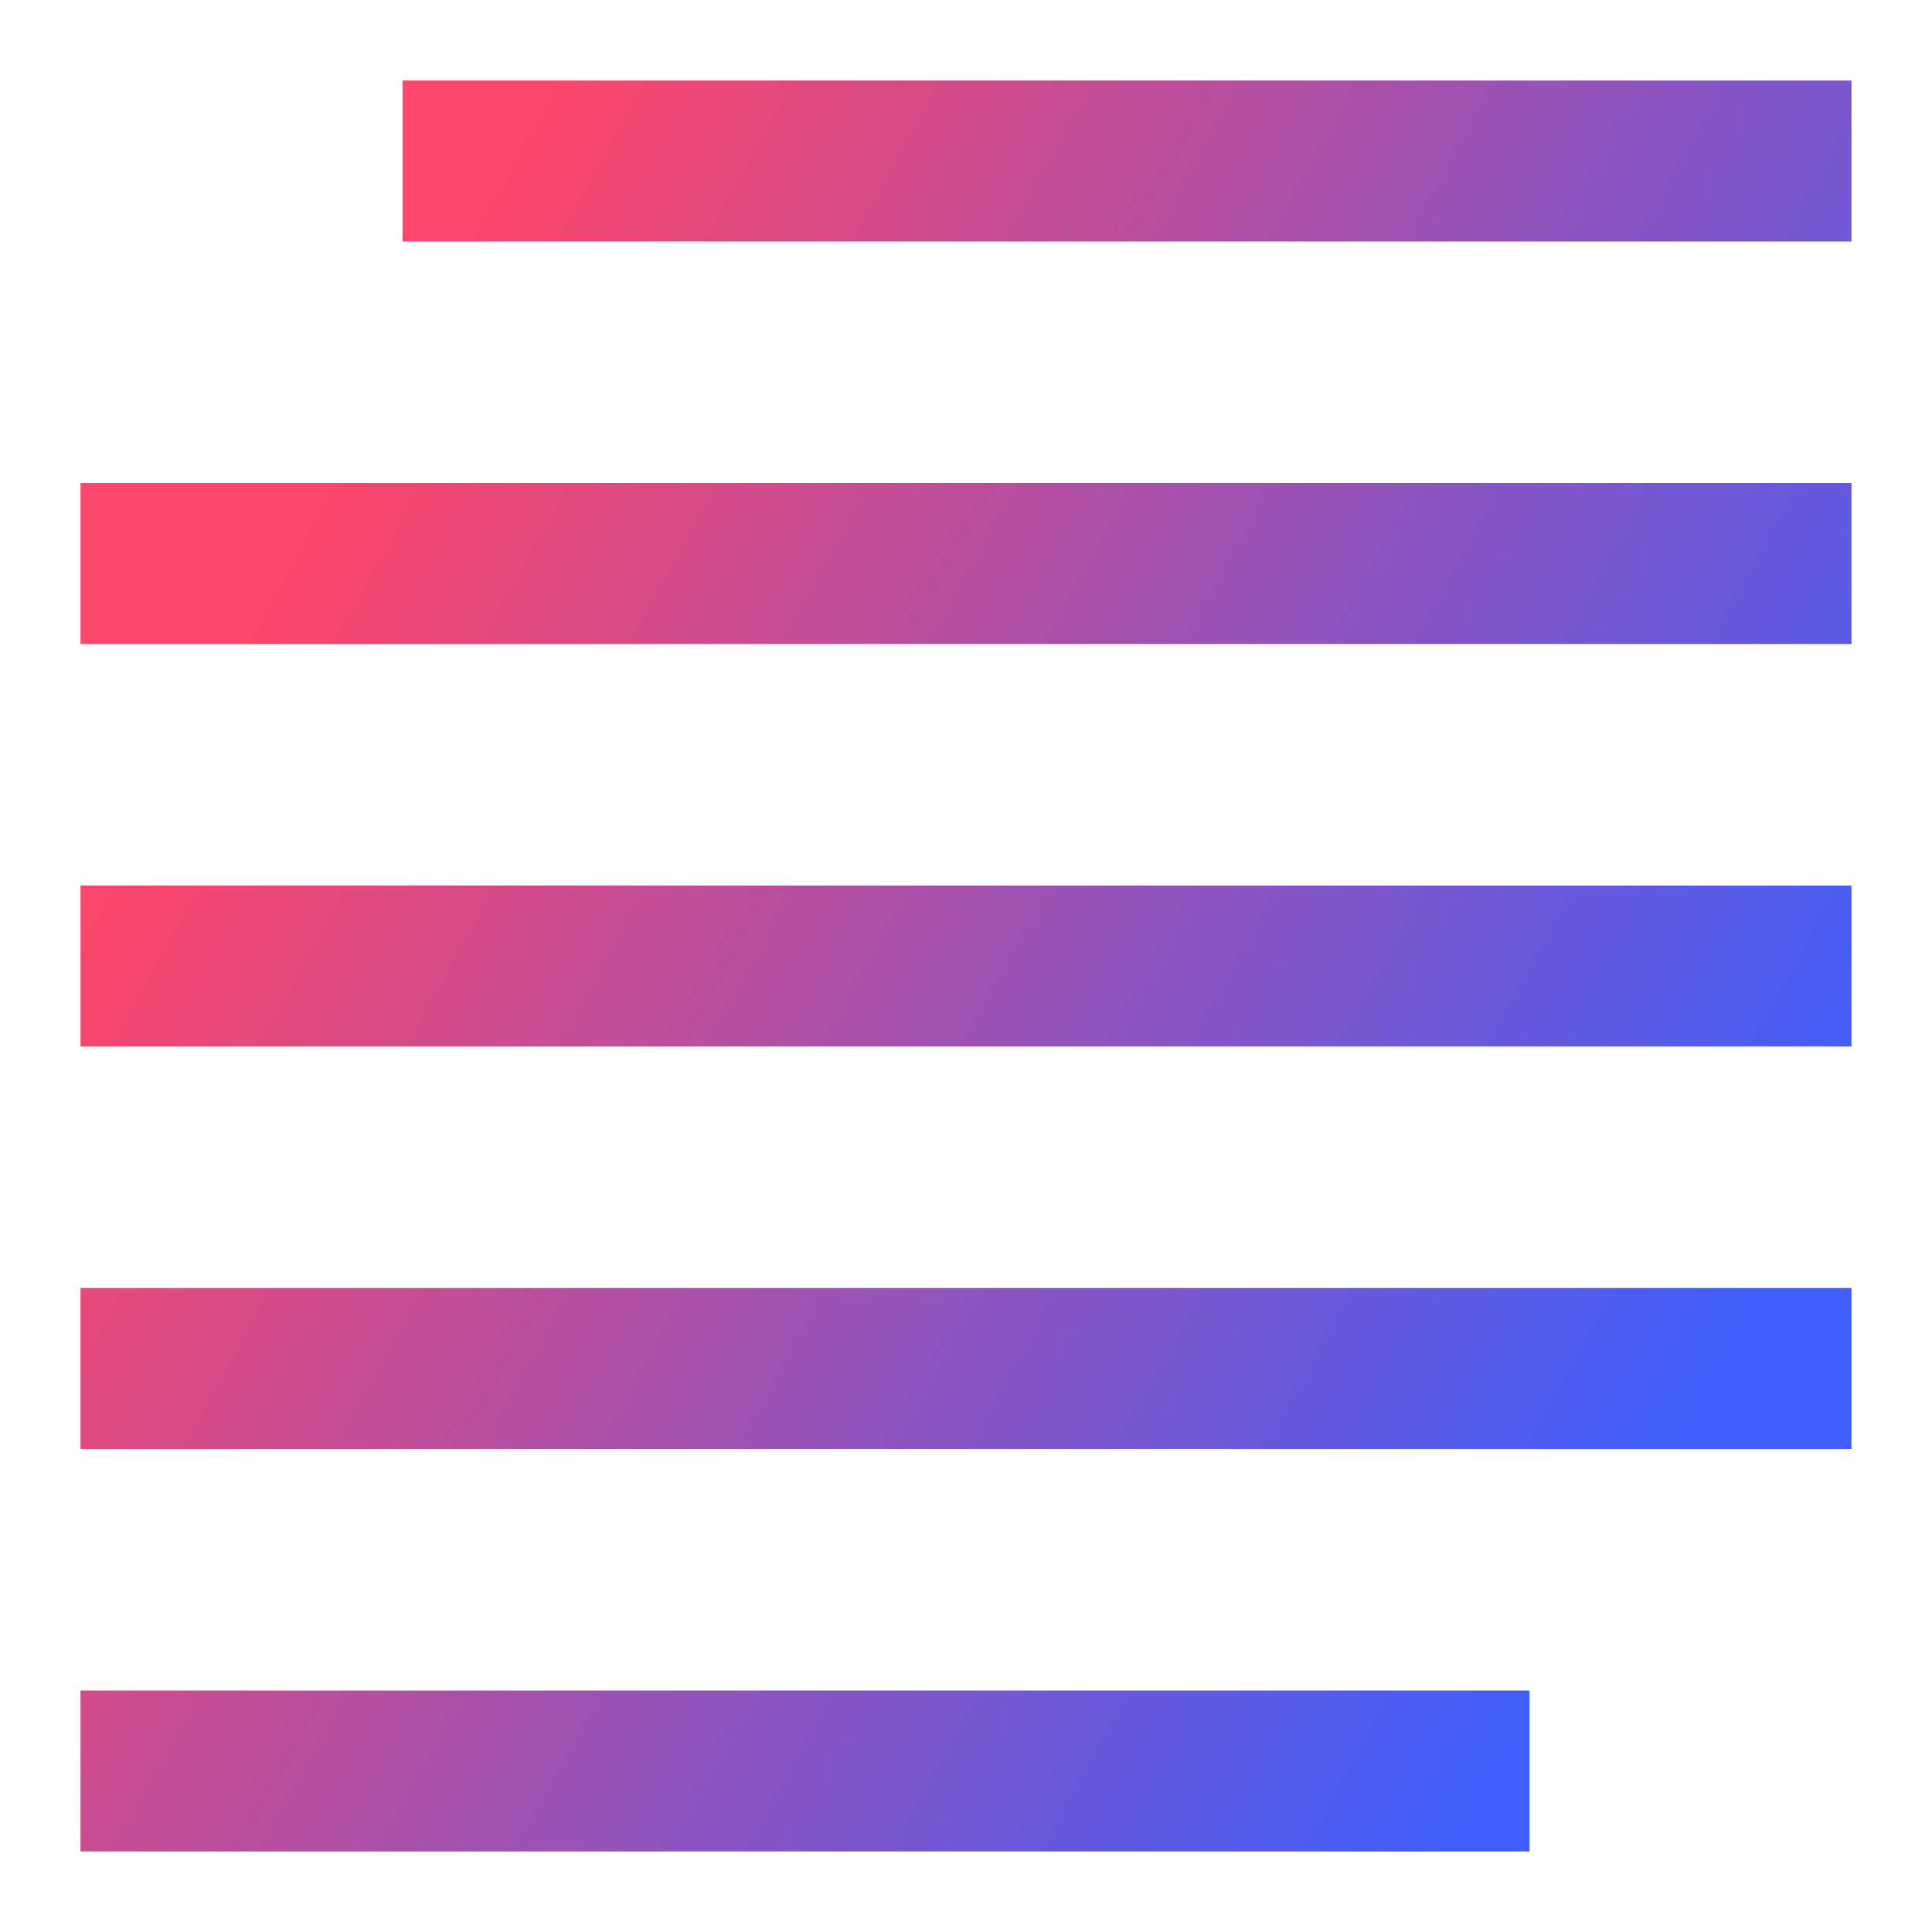
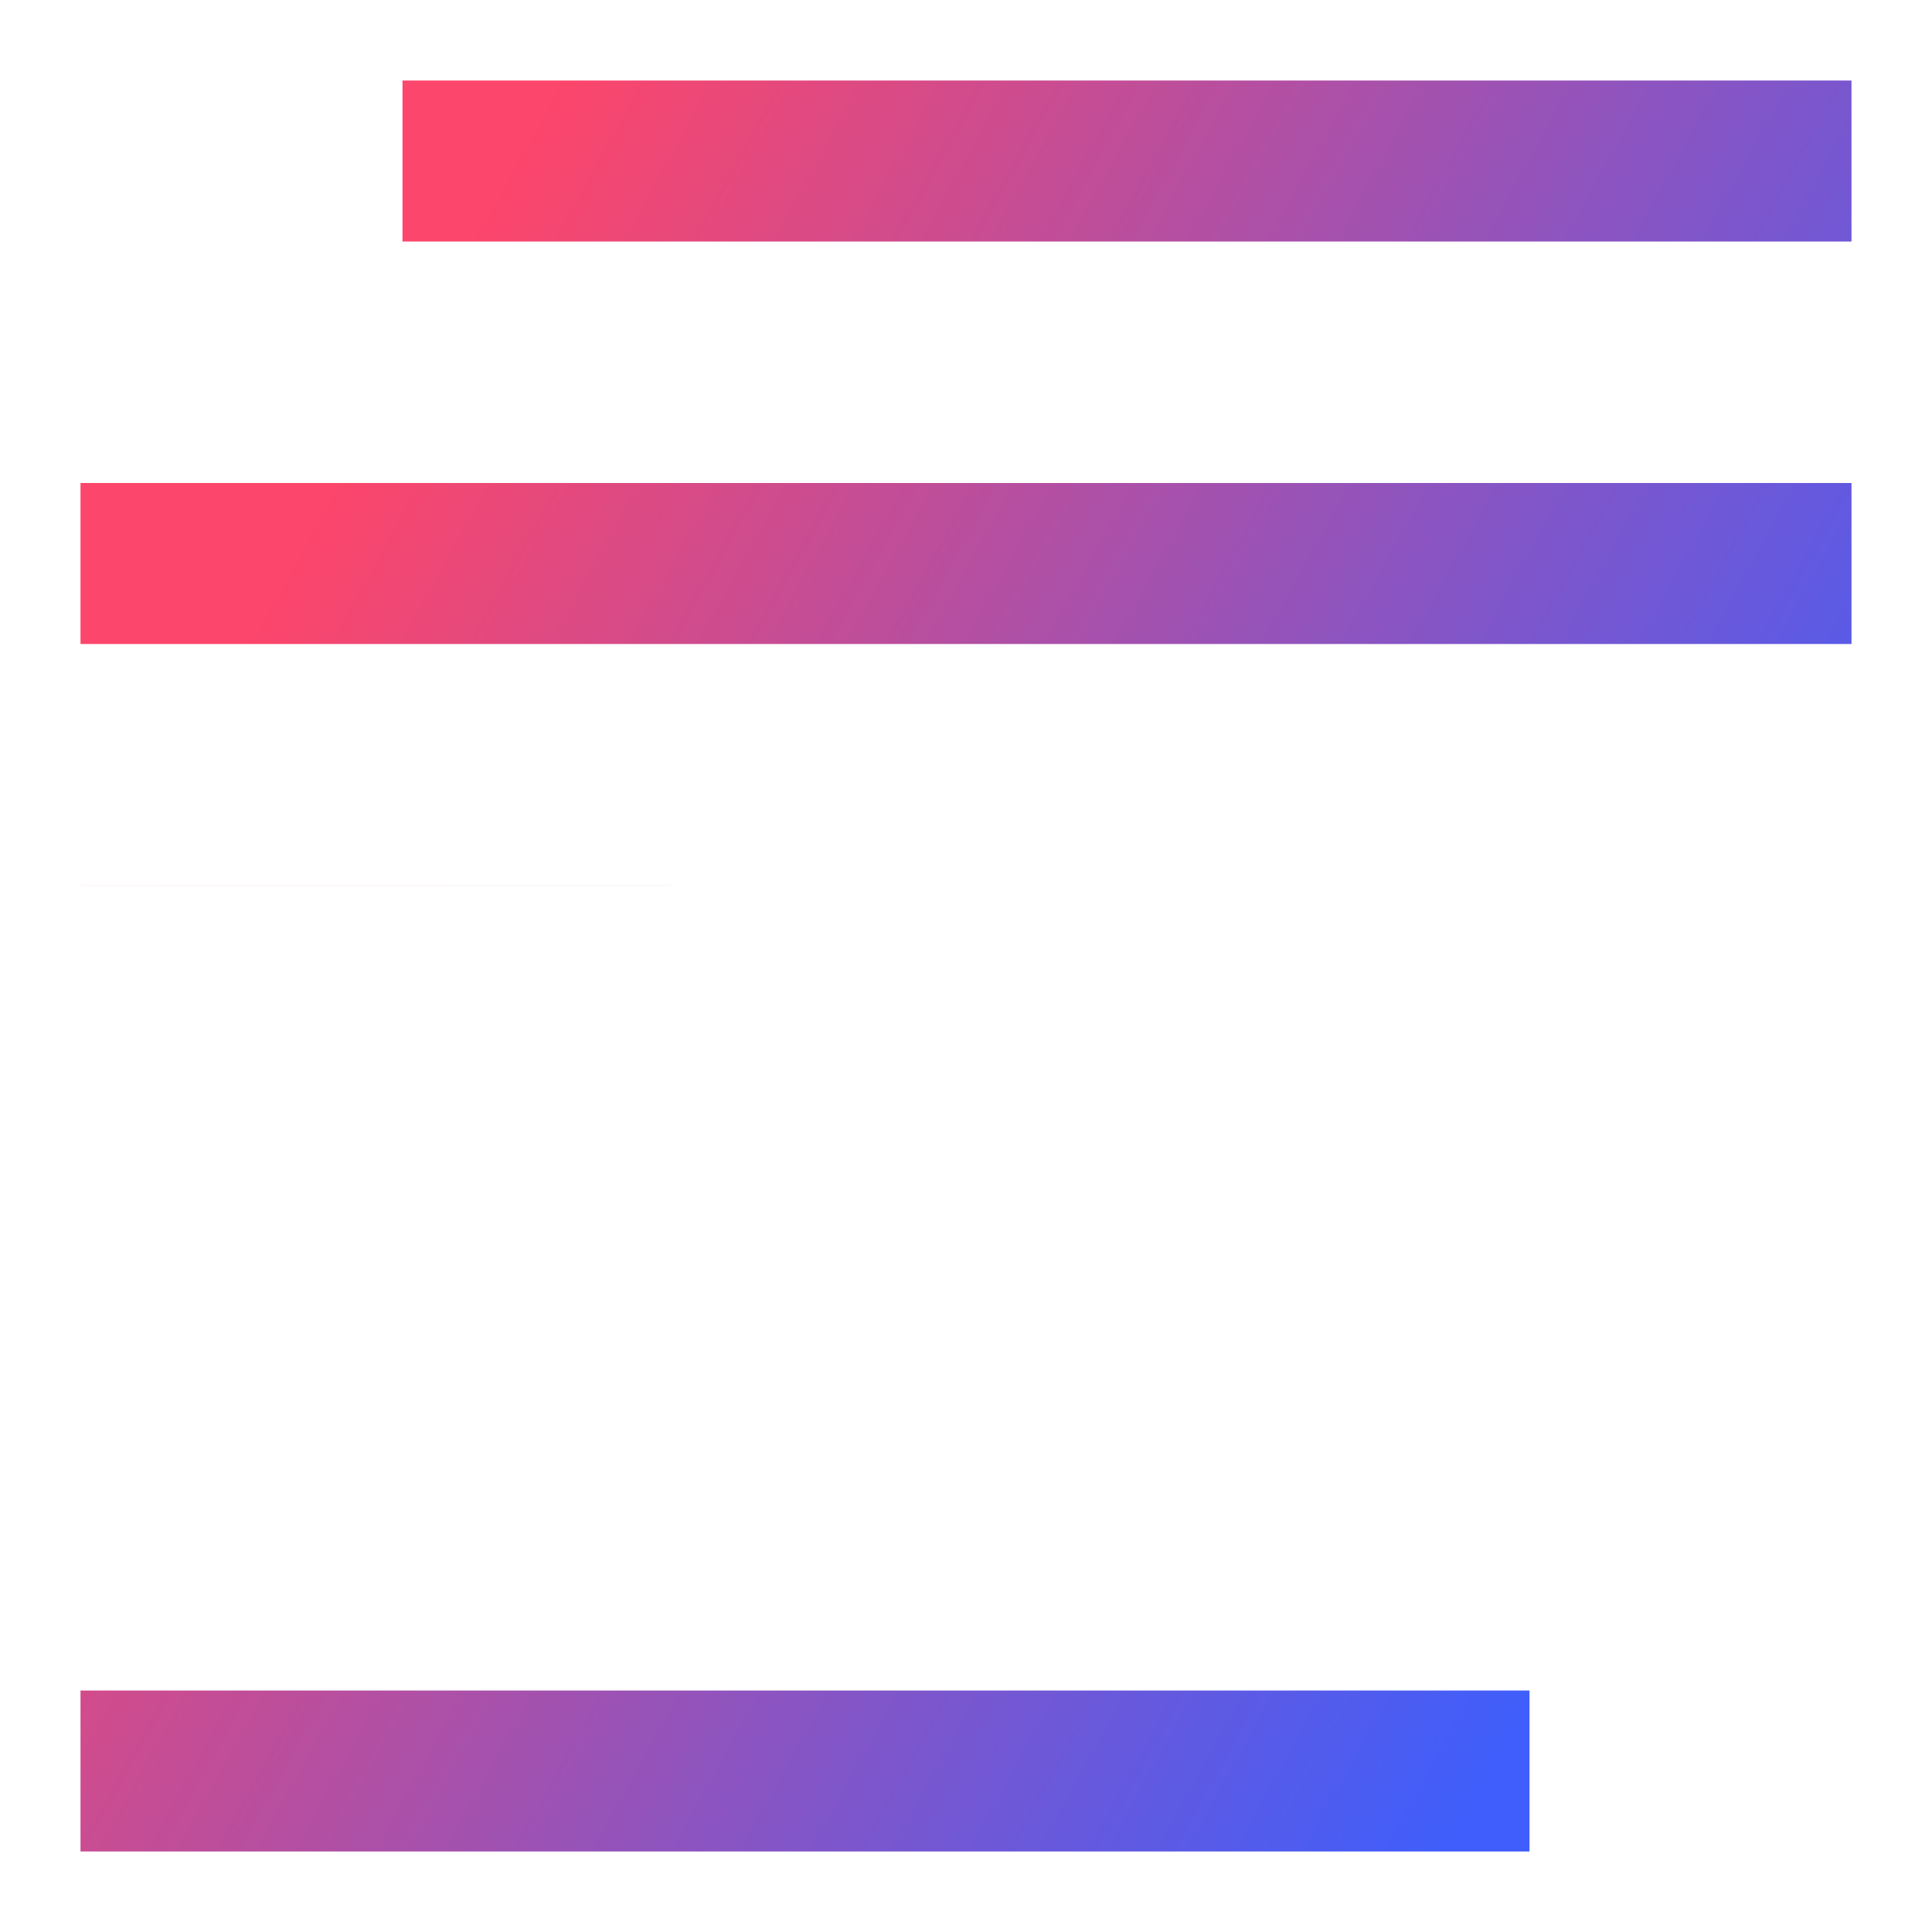
<svg xmlns="http://www.w3.org/2000/svg" fill="none" viewBox="0 0 24 24" id="Paragraph-Article--Streamline-Sharp-Gradient-Free" height="24" width="24" stroke-width="1">
  <g id="Gradient/Interface Essential/paragraph-article--alignment-formatting-normal-paragraph-text">
-     <path id="Union" fill="url(#paint0_linear_644_11708)" fill-rule="evenodd" d="M23 3H5V1h18v2Zm0 5H1V6h22v2ZM1 13h22v-2H1v2Zm22 5H1v-2h22v2ZM1 23h18v-2H1v2Z" clip-rule="evenodd" />
+     <path id="Union" fill="url(#paint0_linear_644_11708)" fill-rule="evenodd" d="M23 3H5V1h18v2Zm0 5H1V6h22v2ZM1 13h22v-2H1v2ZH1v-2h22v2ZM1 23h18v-2H1v2Z" clip-rule="evenodd" />
  </g>
  <defs>
    <linearGradient id="paint0_linear_644_11708" x1="4.596" x2="22.365" y1="5.231" y2="15.076" gradientUnits="userSpaceOnUse">
      <stop stop-color="#FC466B" />
      <stop offset="1" stop-color="#3F5EFB" />
    </linearGradient>
  </defs>
</svg>